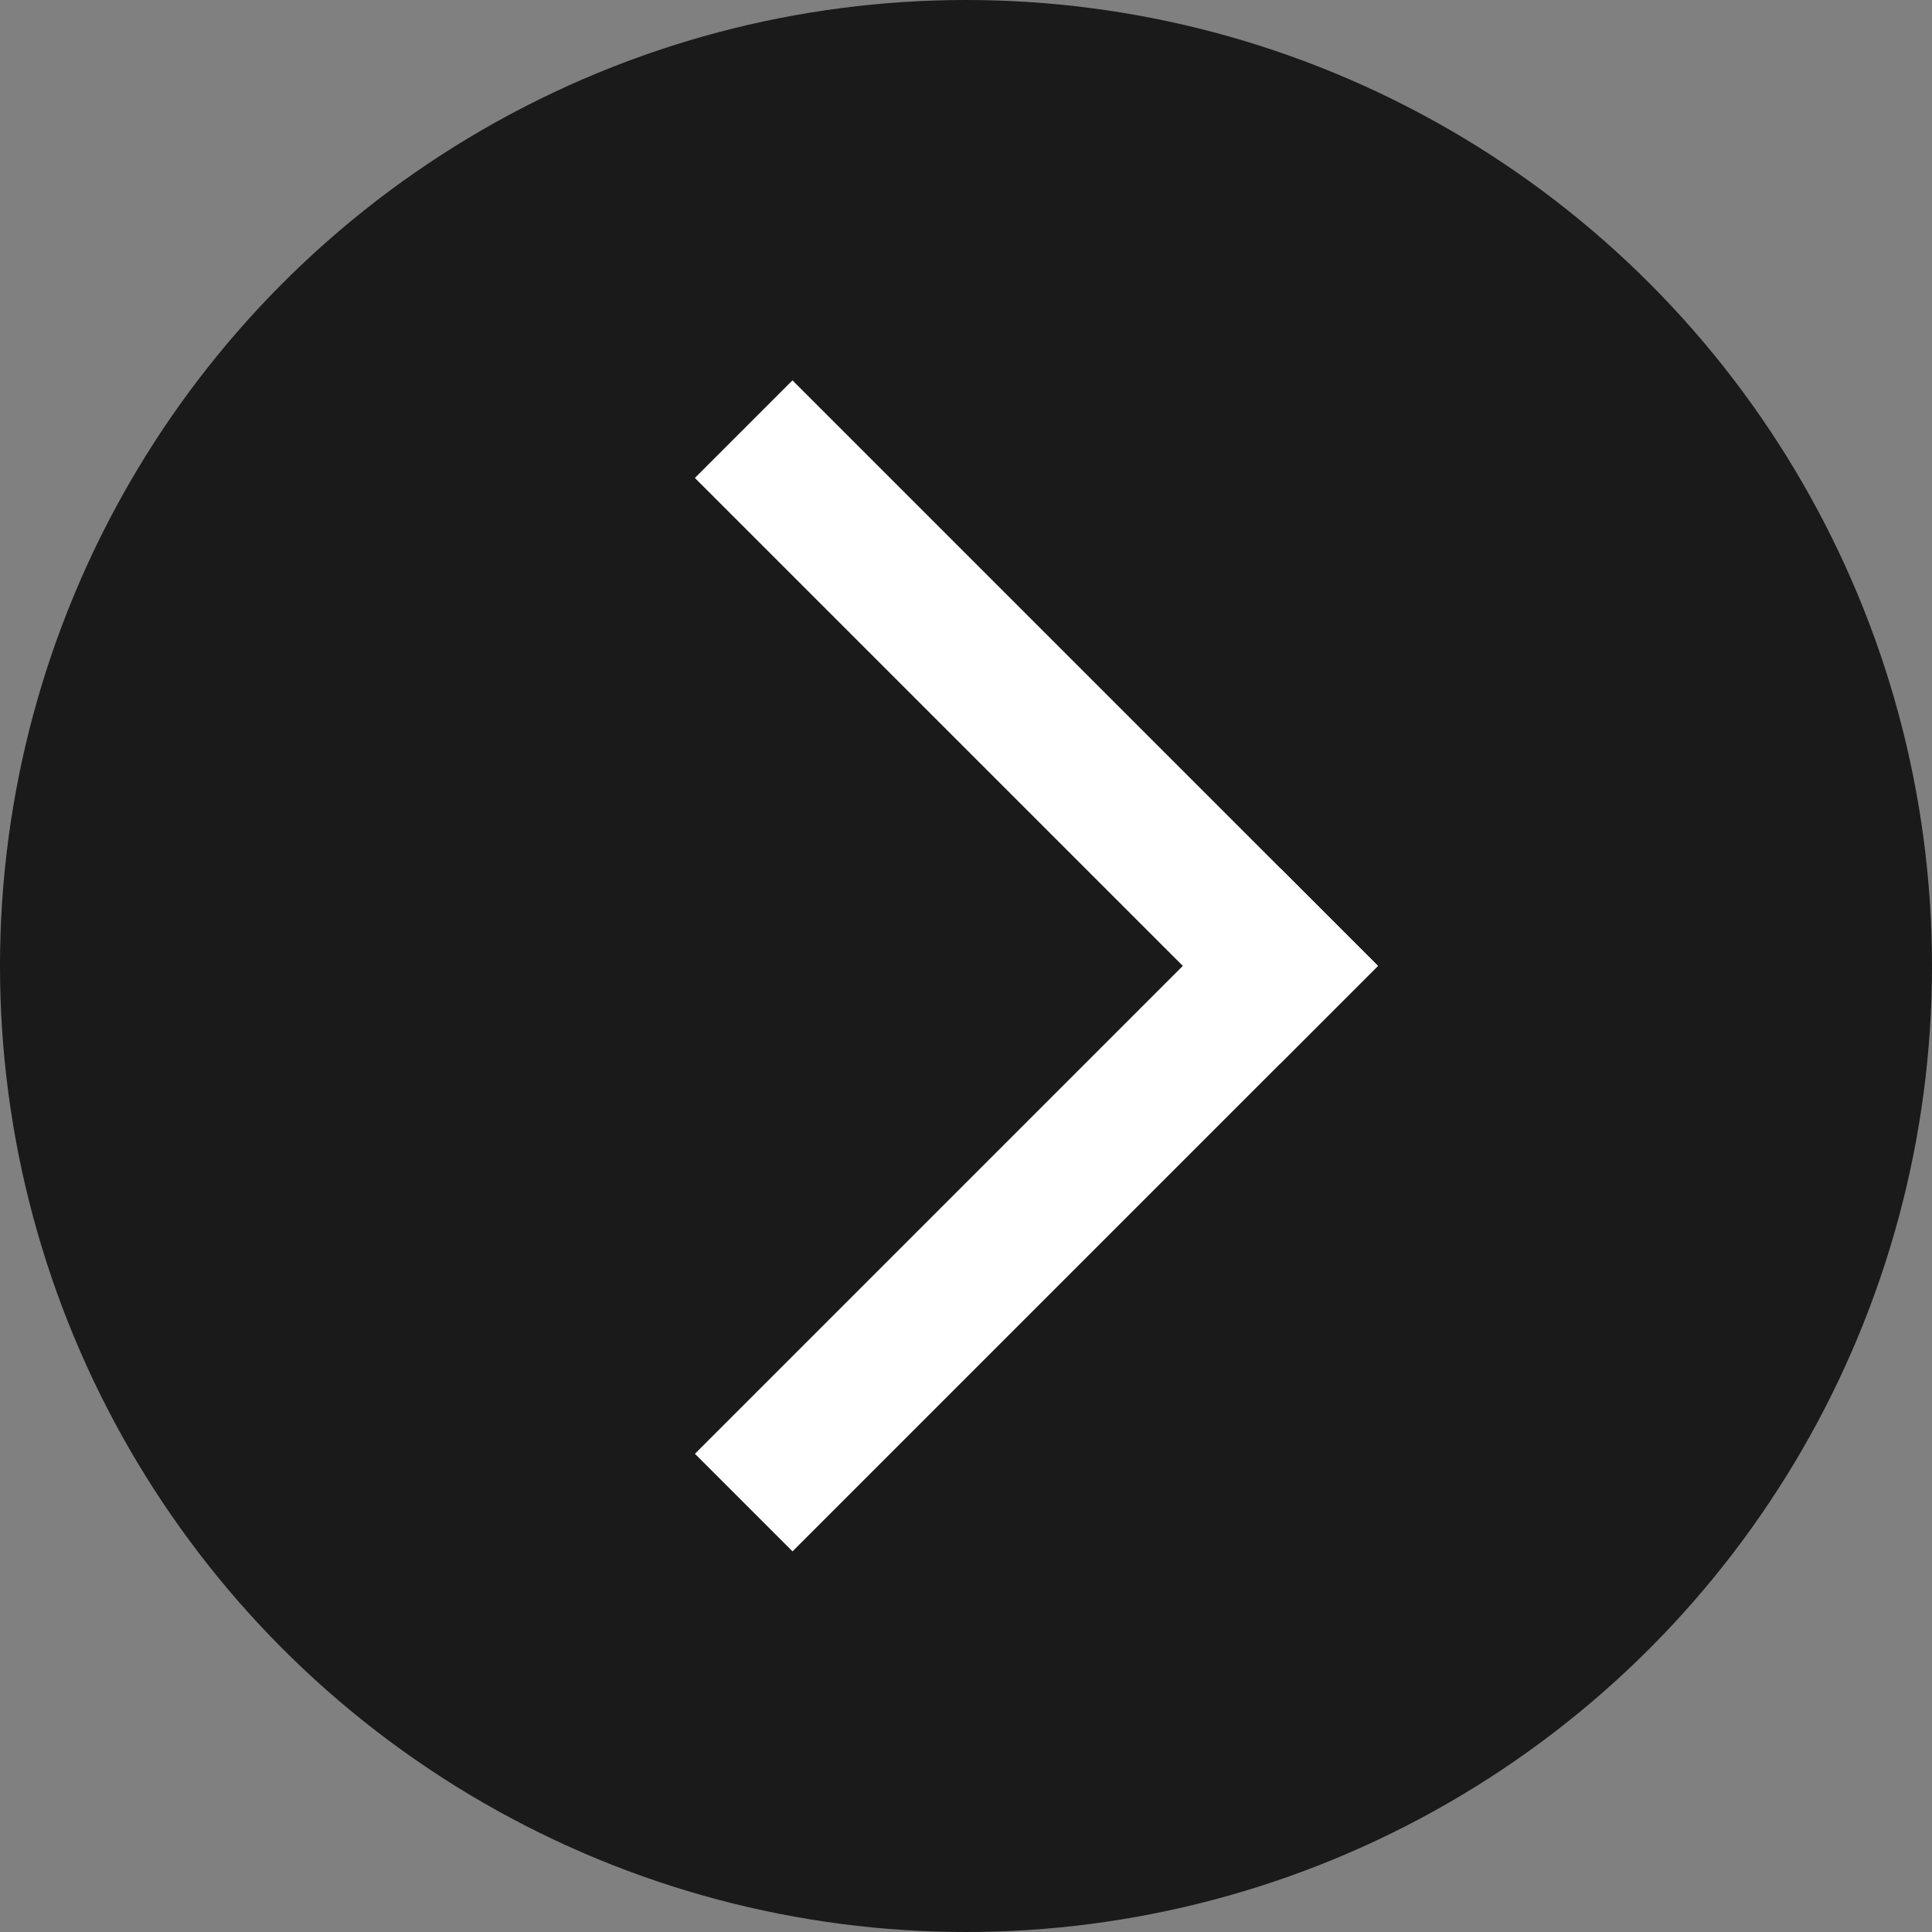
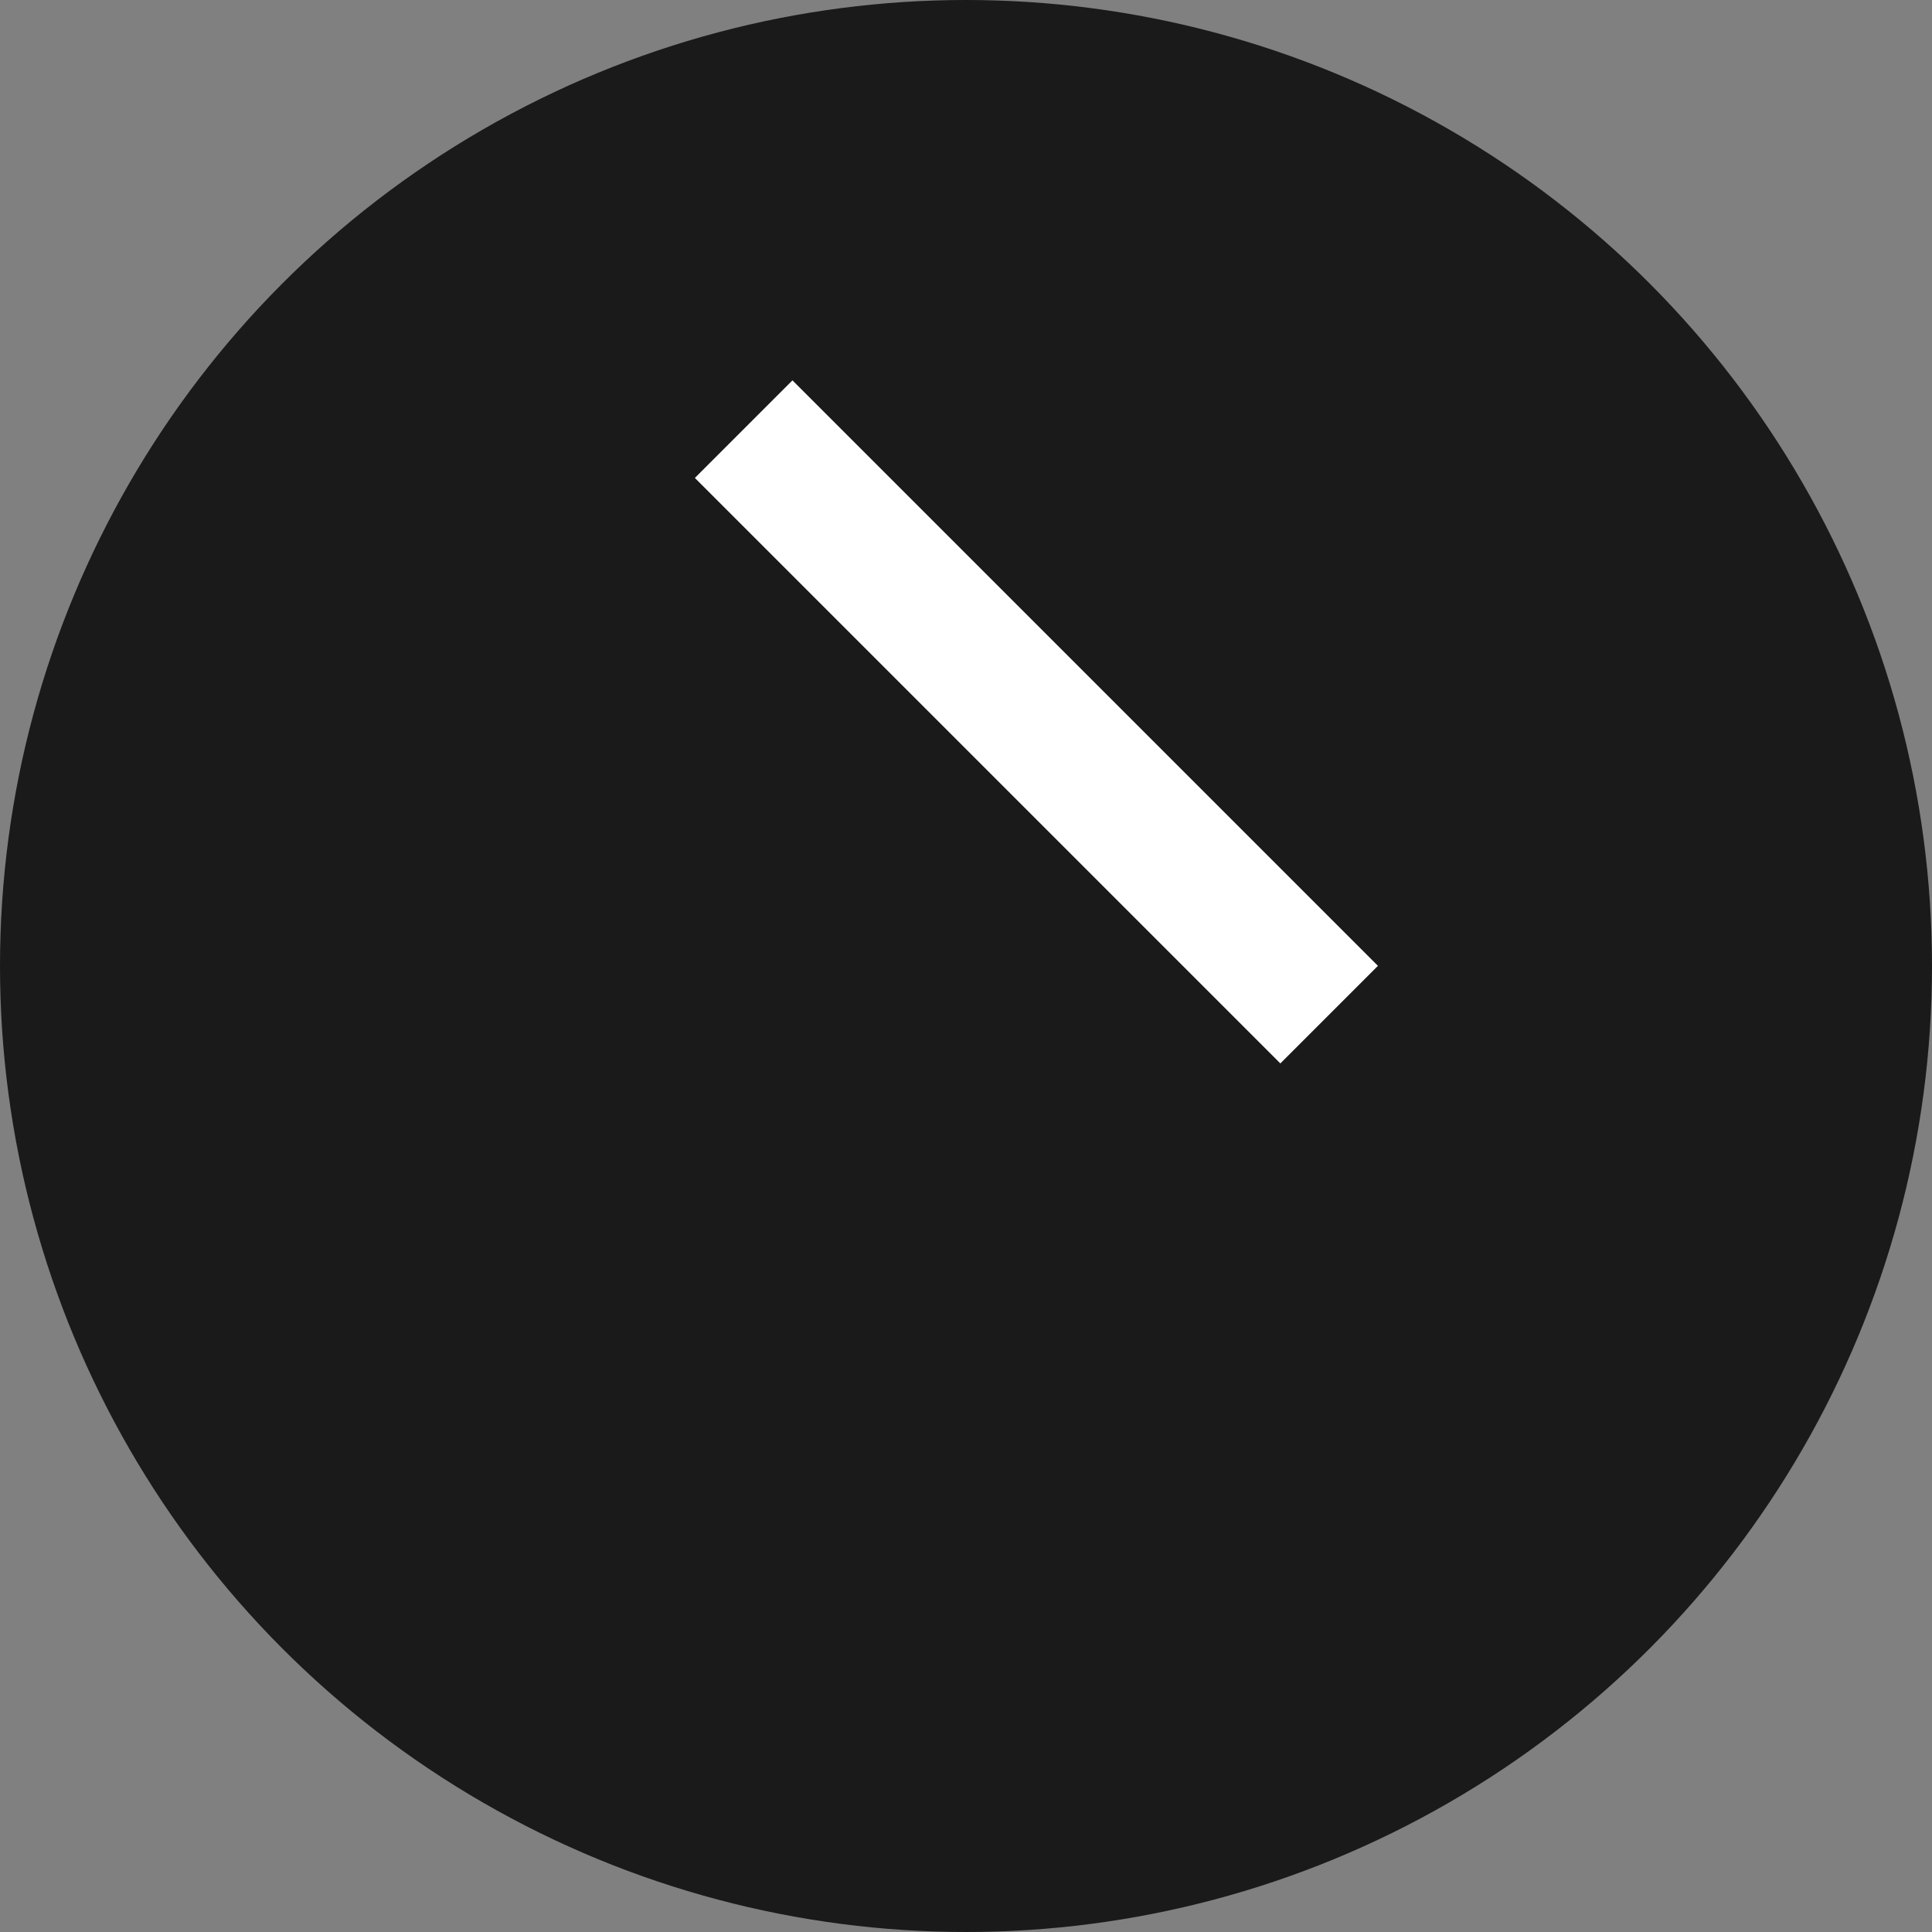
<svg xmlns="http://www.w3.org/2000/svg" id="보튼_우측으로넘기기" width="28" height="28" viewBox="0 0 28 28">
  <rect x="0" y="0" width="28" height="28" fill="#808080" stroke="none" />
  <circle id="타원_888" data-name="타원 888" cx="14" cy="14" r="14" opacity="0.8" />
  <g id="그룹_12360" data-name="그룹 12360" transform="translate(-320 -126)">
    <g id="그룹_10836" data-name="그룹 10836" transform="translate(-6.119 -493.348) rotate(45)">
-       <rect id="사각형_4523" data-name="사각형 4523" width="2" height="12" transform="translate(690.566 203.121)" fill="#fff" />
      <rect id="사각형_4524" data-name="사각형 4524" width="2" height="12" transform="translate(692.565 203.121) rotate(90)" fill="#fff" />
    </g>
  </g>
</svg>